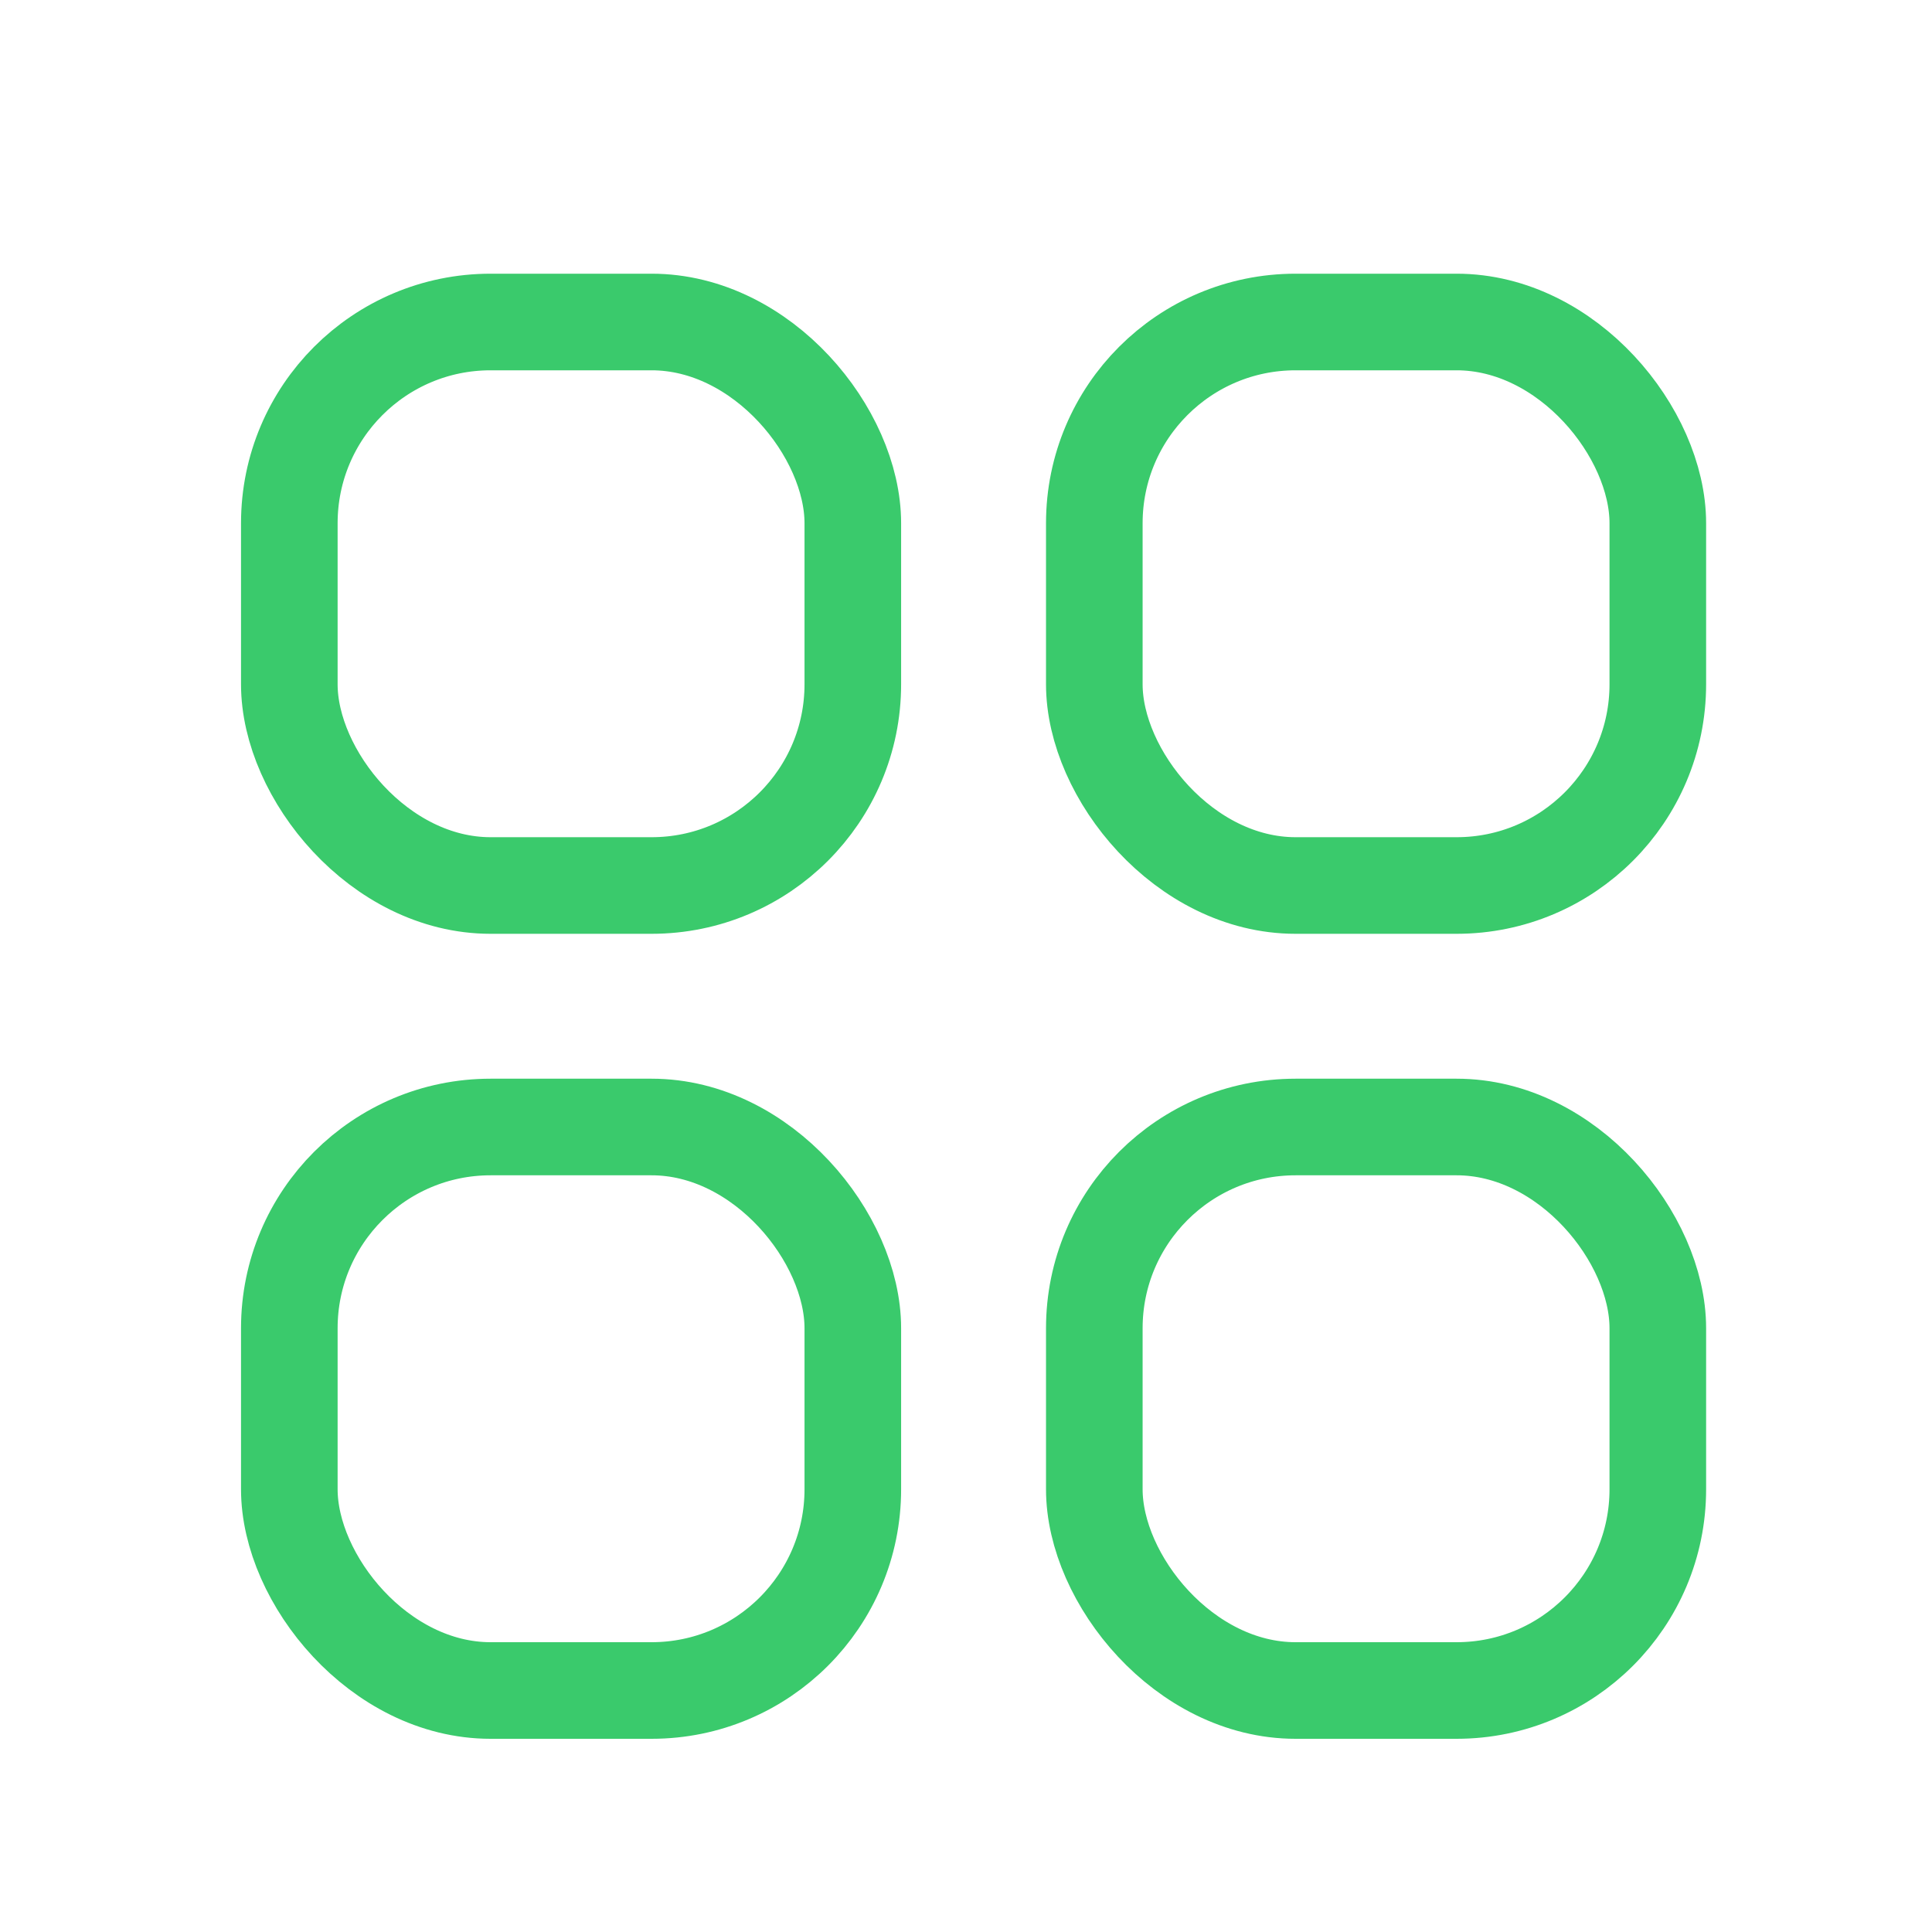
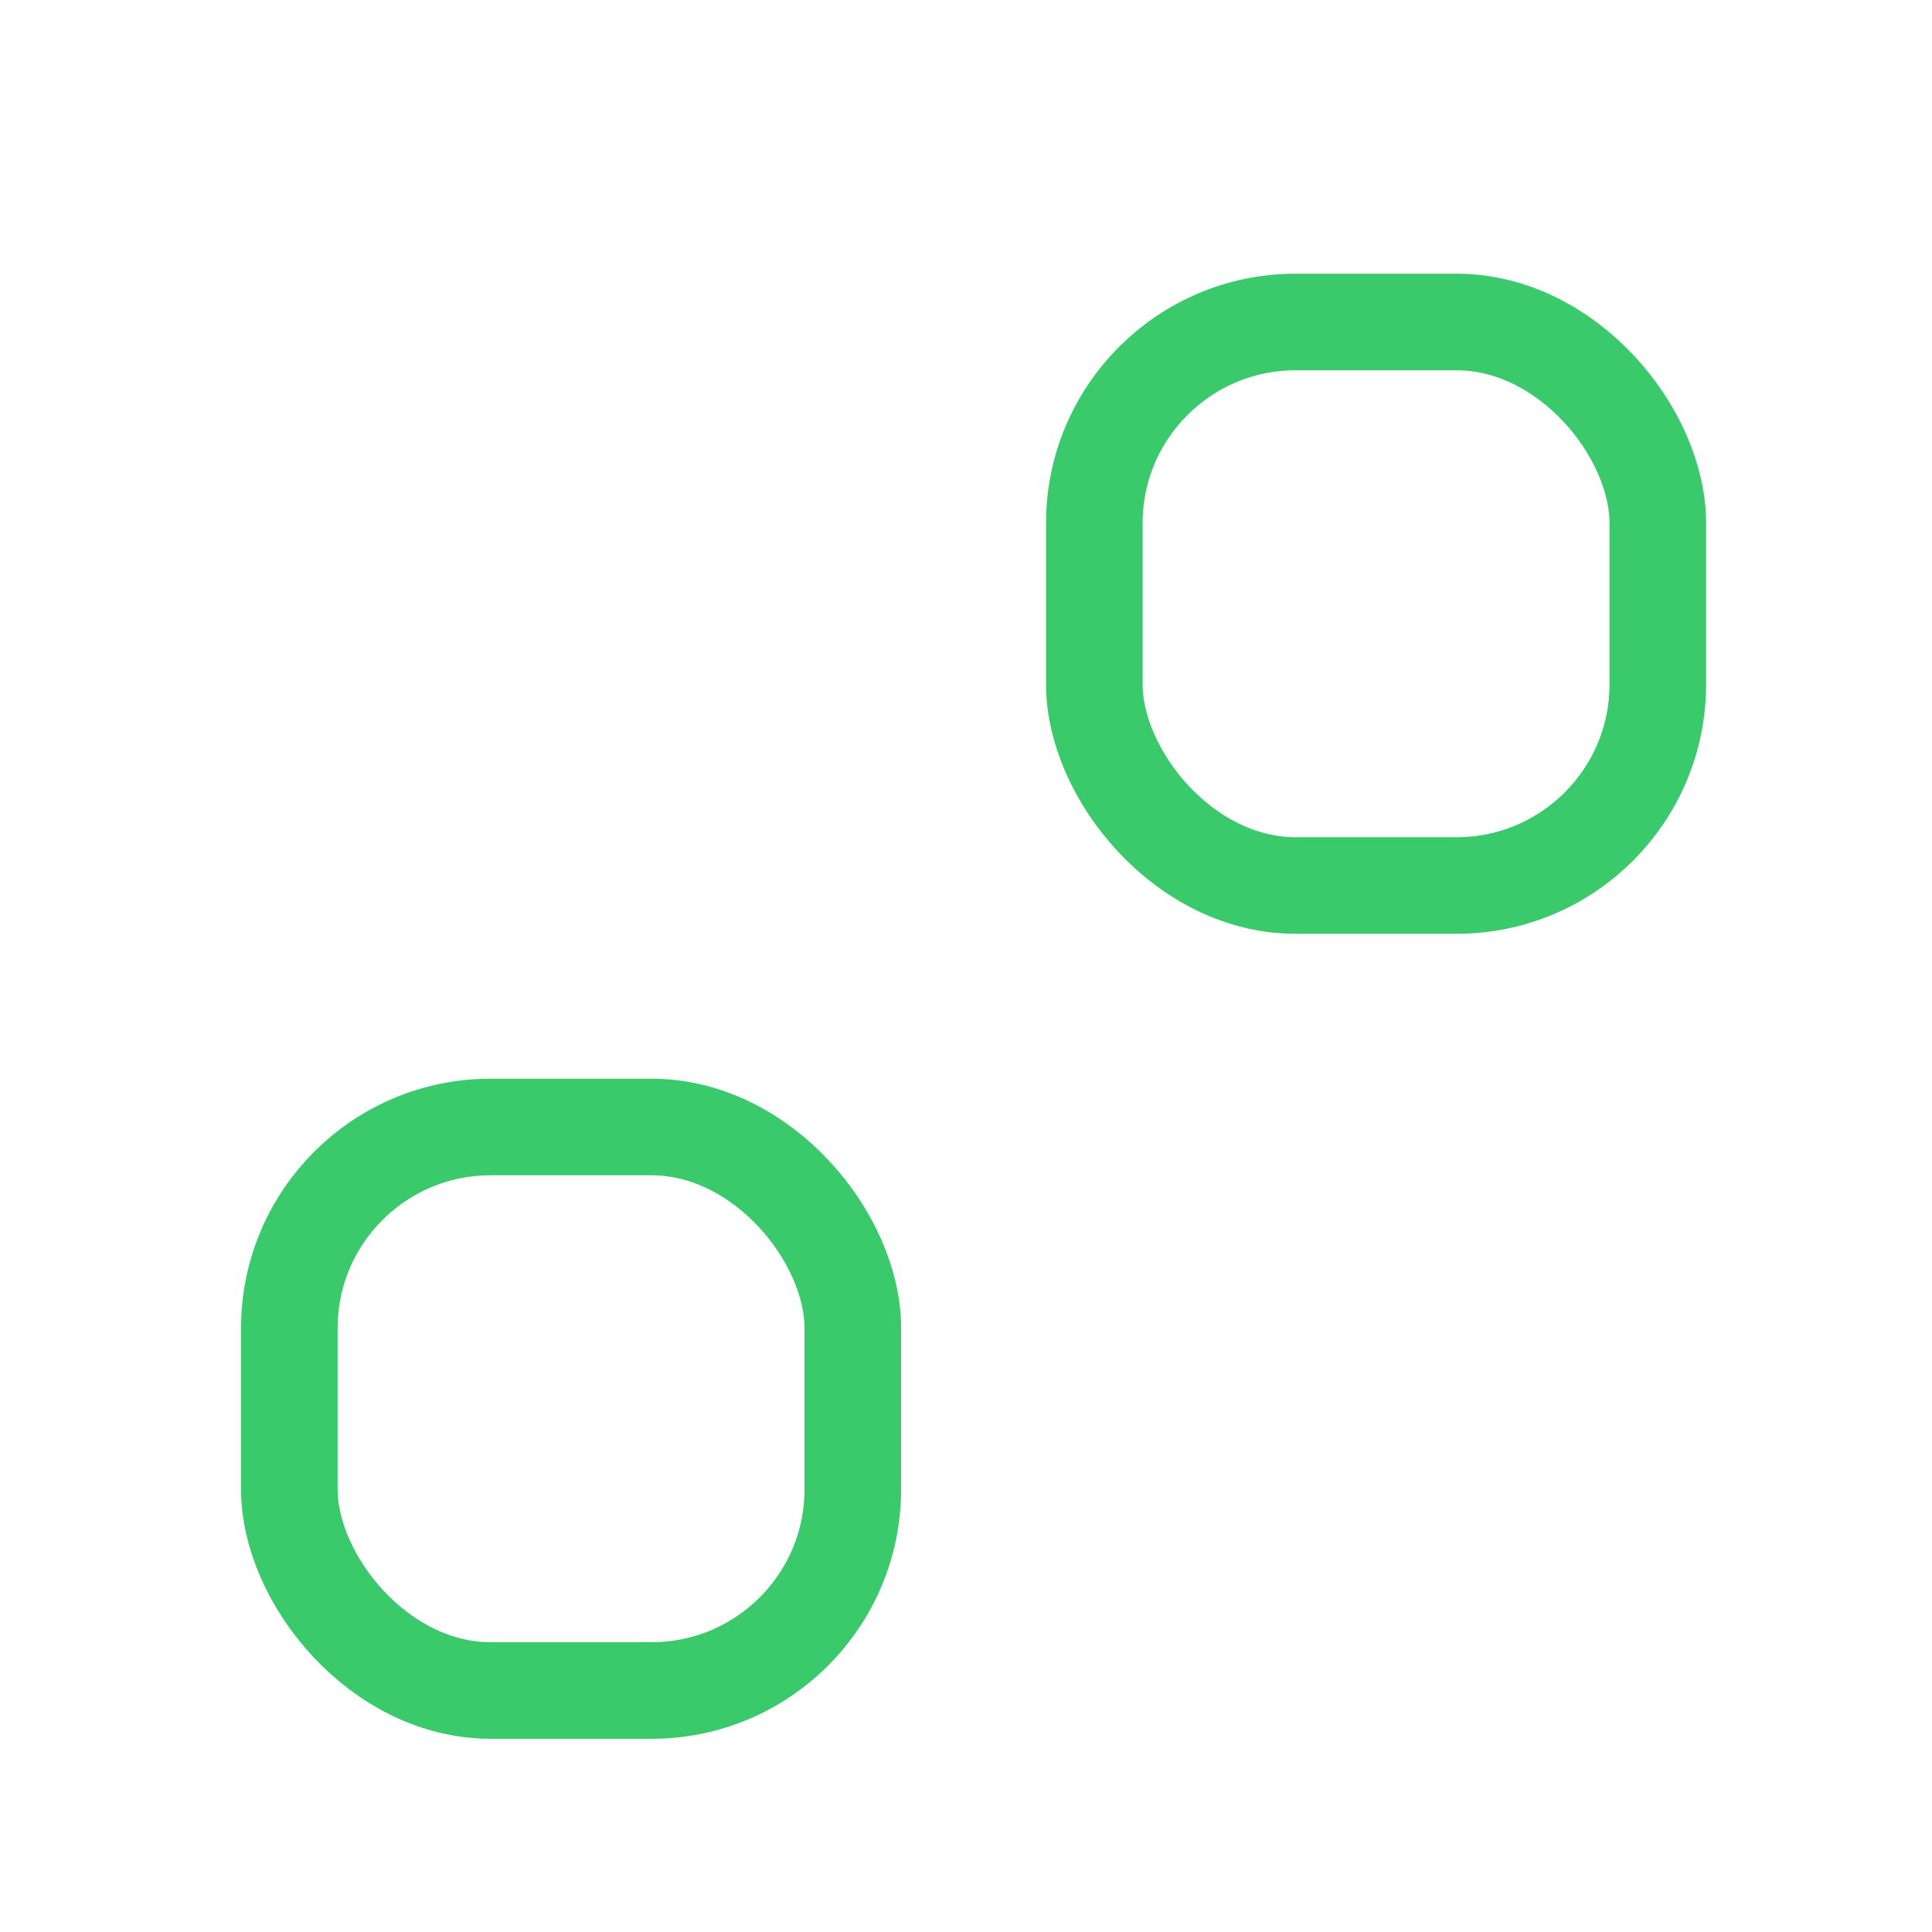
<svg xmlns="http://www.w3.org/2000/svg" width="24" height="24" fill="none">
-   <rect x="3.594" y="4" width="7" height="7" rx="2.5" stroke="#3ACA6C" stroke-width="1.2" />
  <rect x="3.594" y="14" width="7" height="7" rx="2.5" stroke="#3ACA6C" stroke-width="1.2" />
  <rect x="13.594" y="4" width="7" height="7" rx="2.5" stroke="#3ACA6C" stroke-width="1.2" />
-   <rect x="13.594" y="14" width="7" height="7" rx="2.5" stroke="#3ACA6C" stroke-width="1.2" />
</svg>